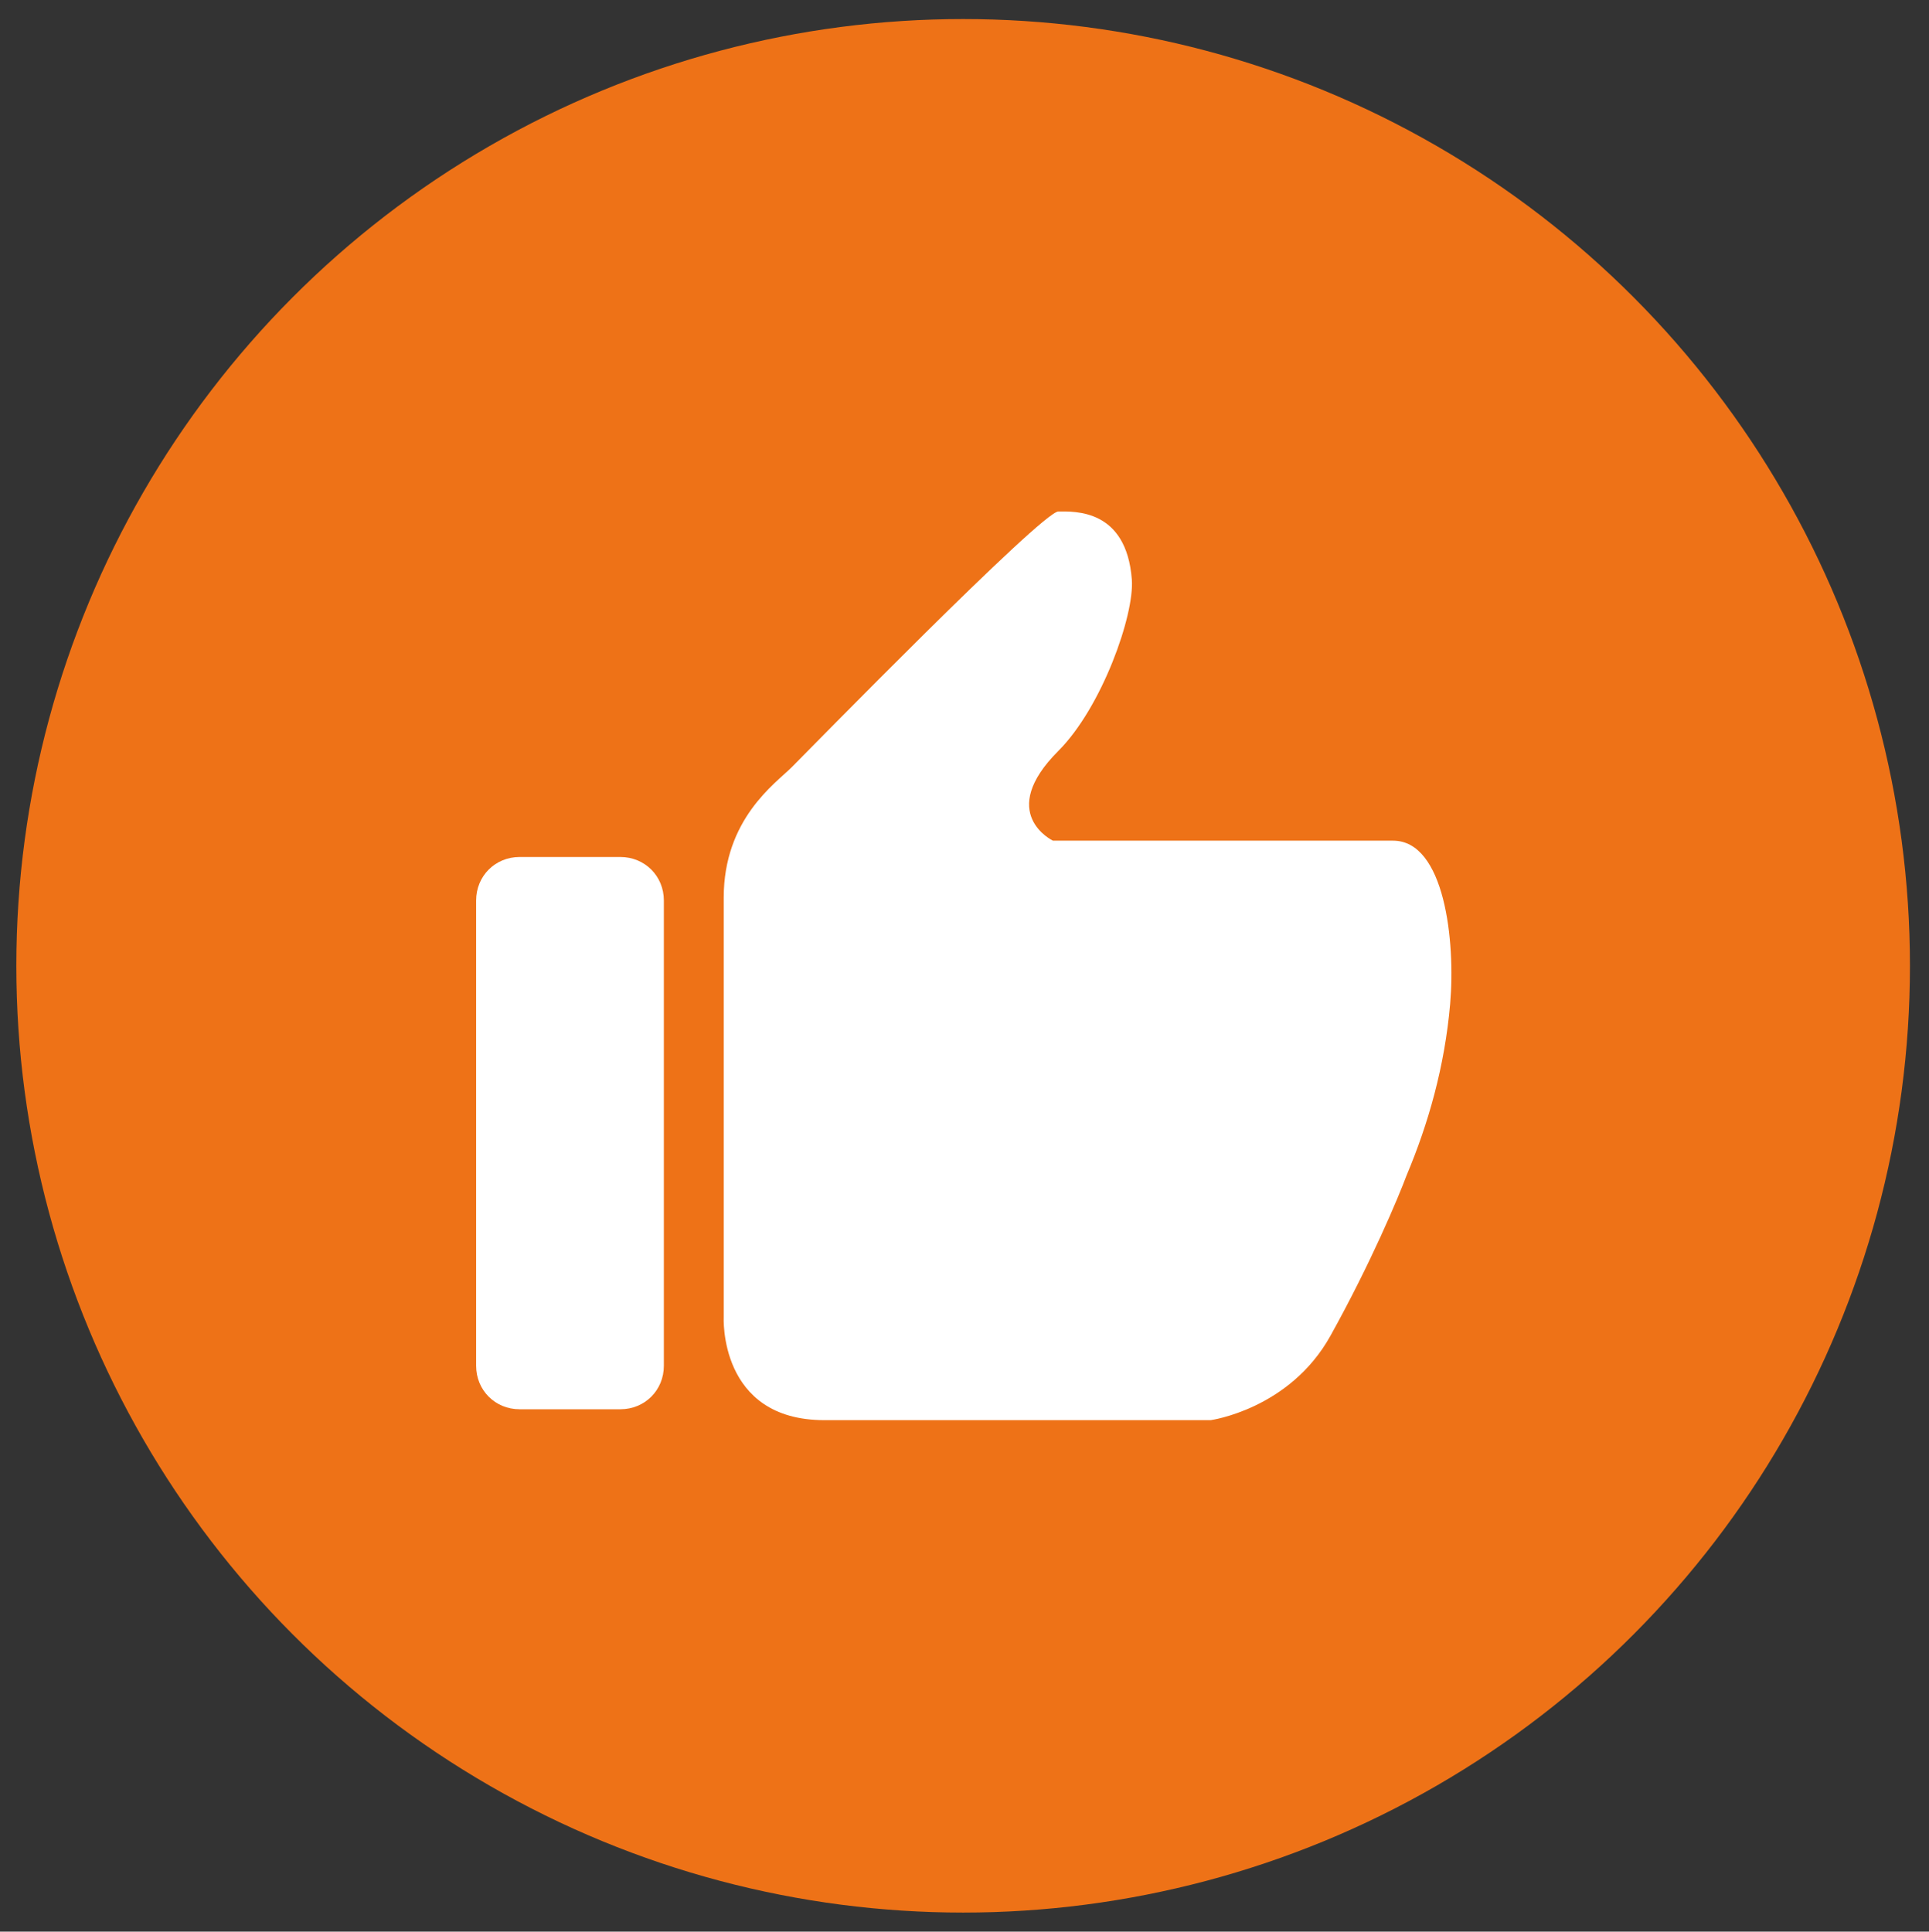
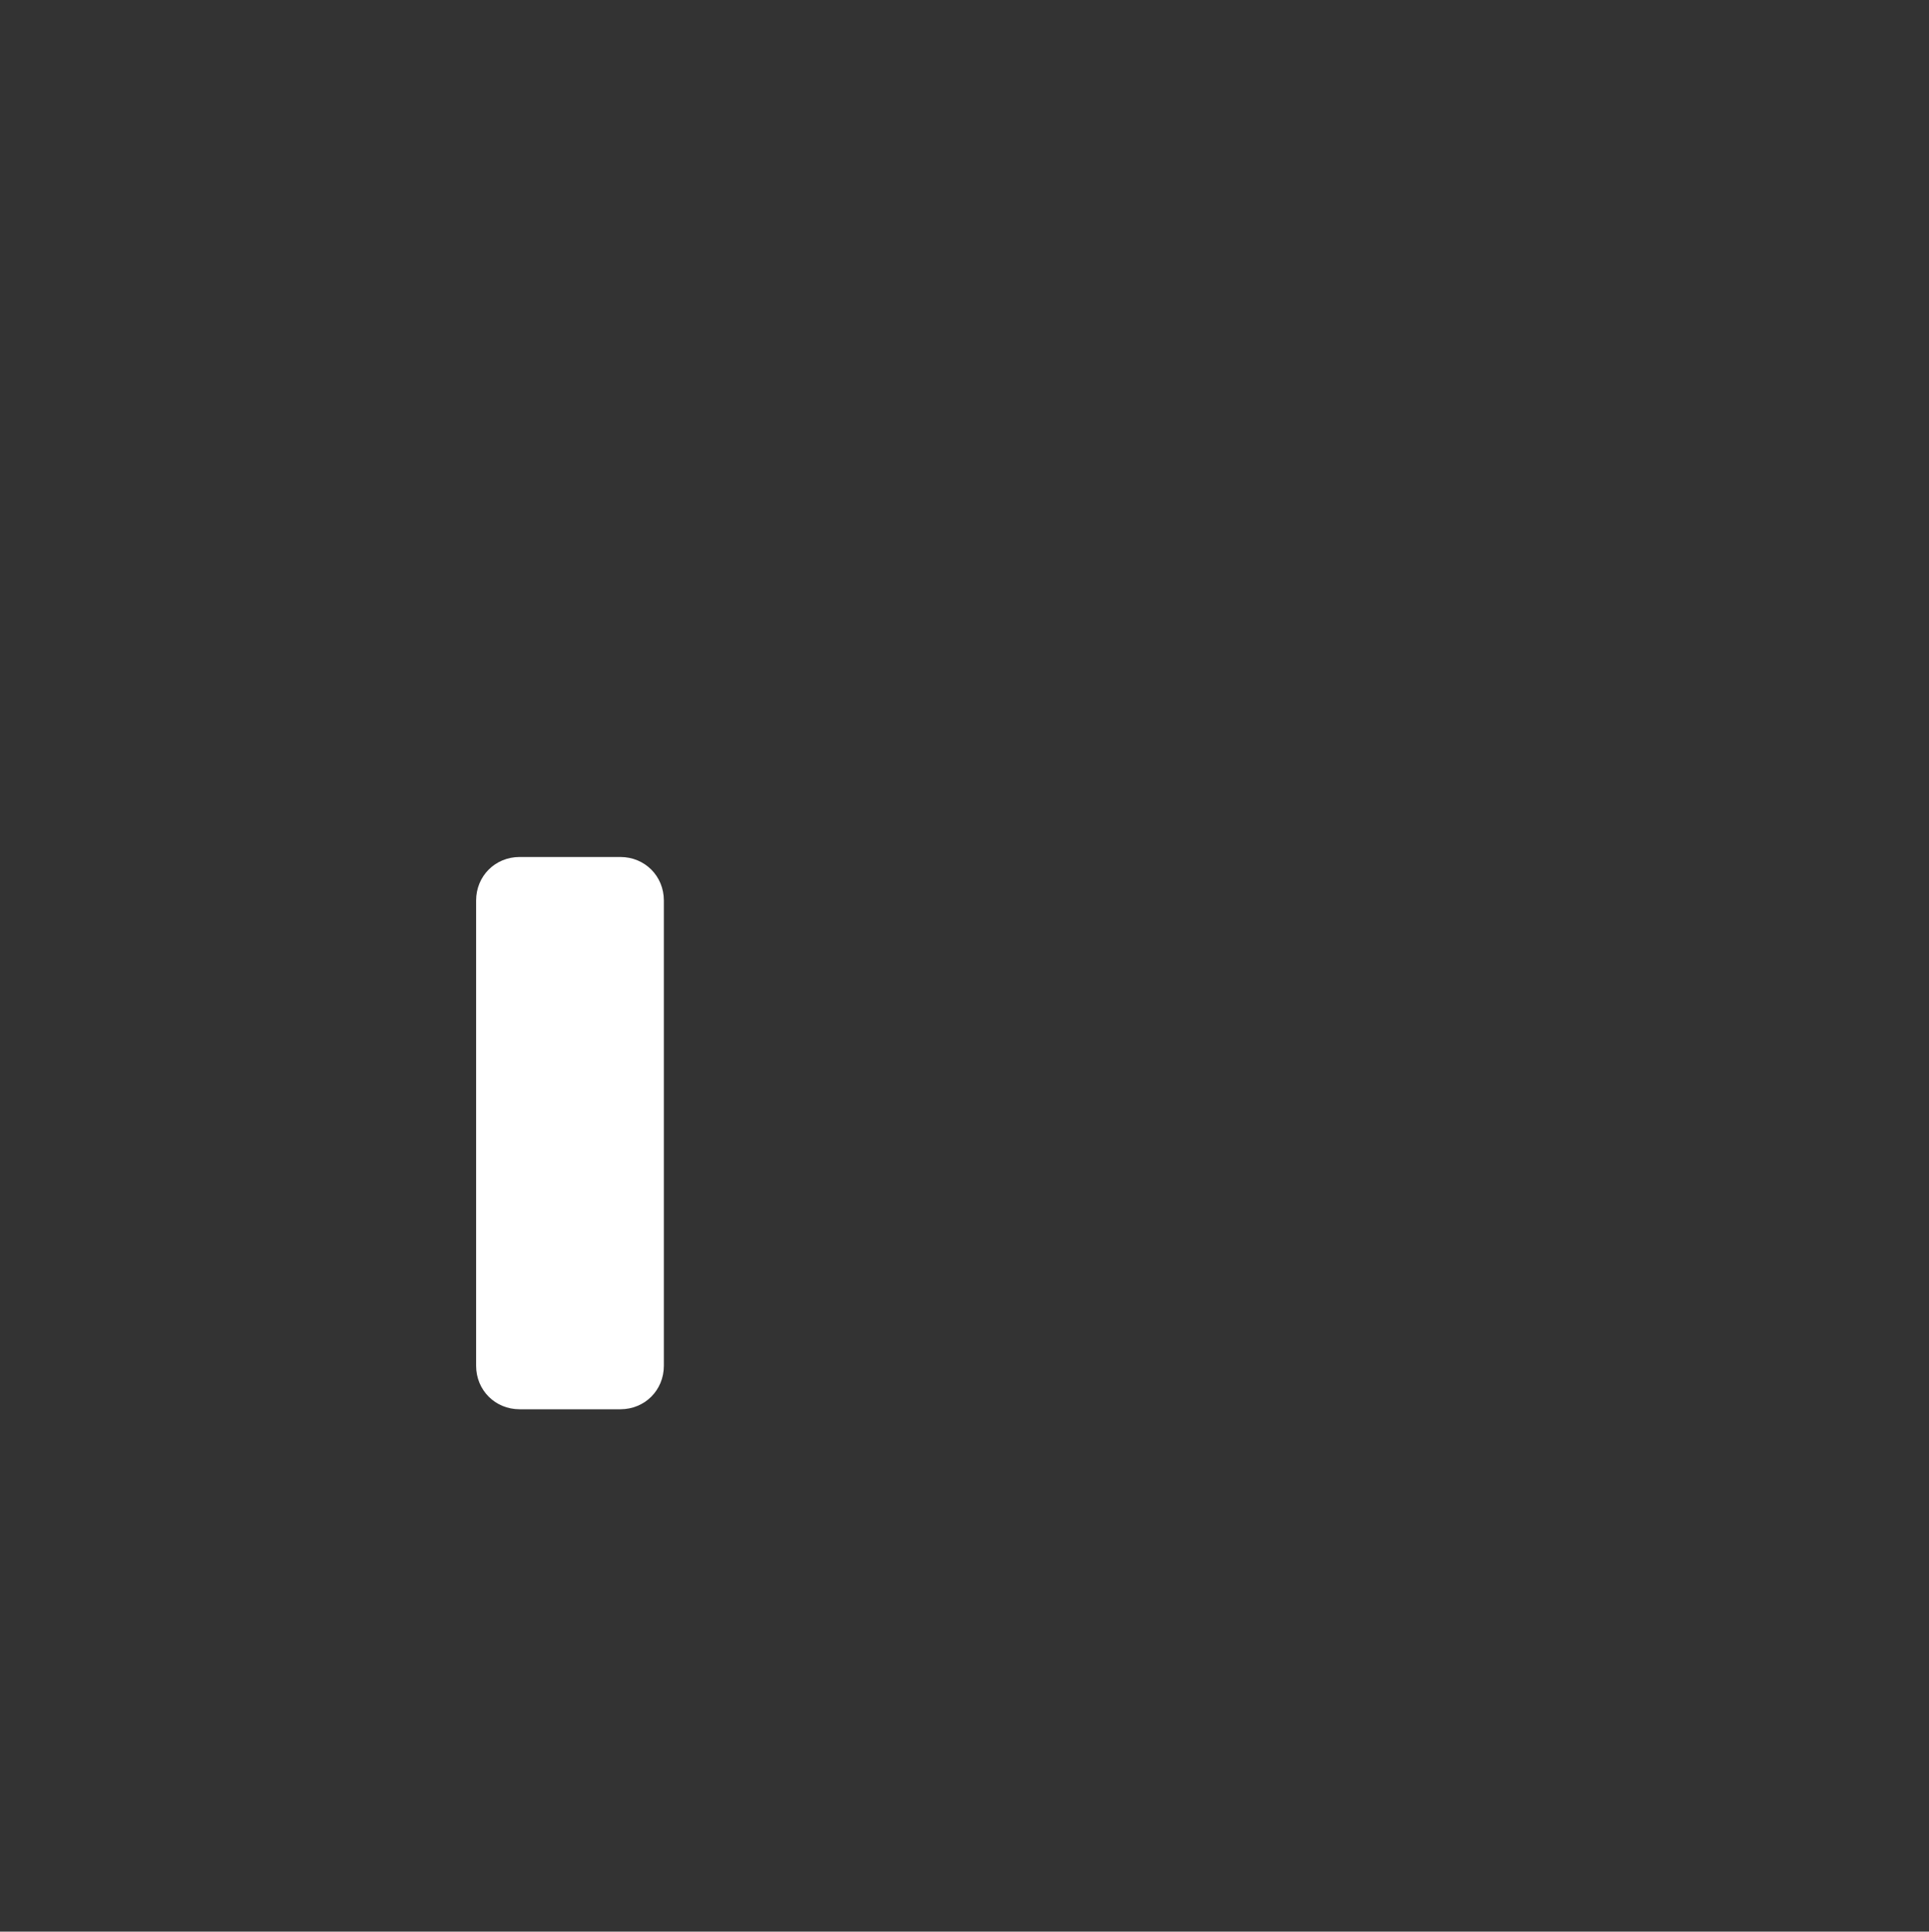
<svg xmlns="http://www.w3.org/2000/svg" version="1.1" id="Livello_1" x="0px" y="0px" viewBox="0 0 70.9 71" style="enable-background:new 0 0 70.9 71;" xml:space="preserve">
  <rect x="0" y="0" width="70.9" height="71" fill="#333333" stroke="none" />
  <style type="text/css">
	.st0{fill:#EE7217;}
	.st1{fill:#FFFFFF;}
</style>
-   <circle class="st0" cx="35.4" cy="35.5" r="34.8" />
  <g>
    <path class="st1" d="M17.5,33.1c0-0.9,0.7-1.6,1.6-1.6h3.7c0.9,0,1.6,0.7,1.6,1.6v17.1c0,0.9-0.7,1.6-1.6,1.6h-3.7   c-0.9,0-1.6-0.7-1.6-1.6V33.1z" />
-     <path class="st1" d="M26.6,33v15.4c0,0-0.2,3.8,3.7,3.8s14.2,0,14.2,0s2.9-0.4,4.4-3.1c1.5-2.7,2.5-5.1,2.8-5.9   c0.8-1.9,1.4-4,1.6-6.3c0.2-2.3-0.2-6-2.1-6c-1.5,0-12.5,0-12.5,0s-2.1-1,0.2-3.3c1.6-1.6,2.8-5,2.7-6.3c-0.2-2.6-2.1-2.5-2.7-2.5   s-9.2,8.8-9.8,9.4C28.5,28.8,26.6,30.1,26.6,33z" />
  </g>
</svg>